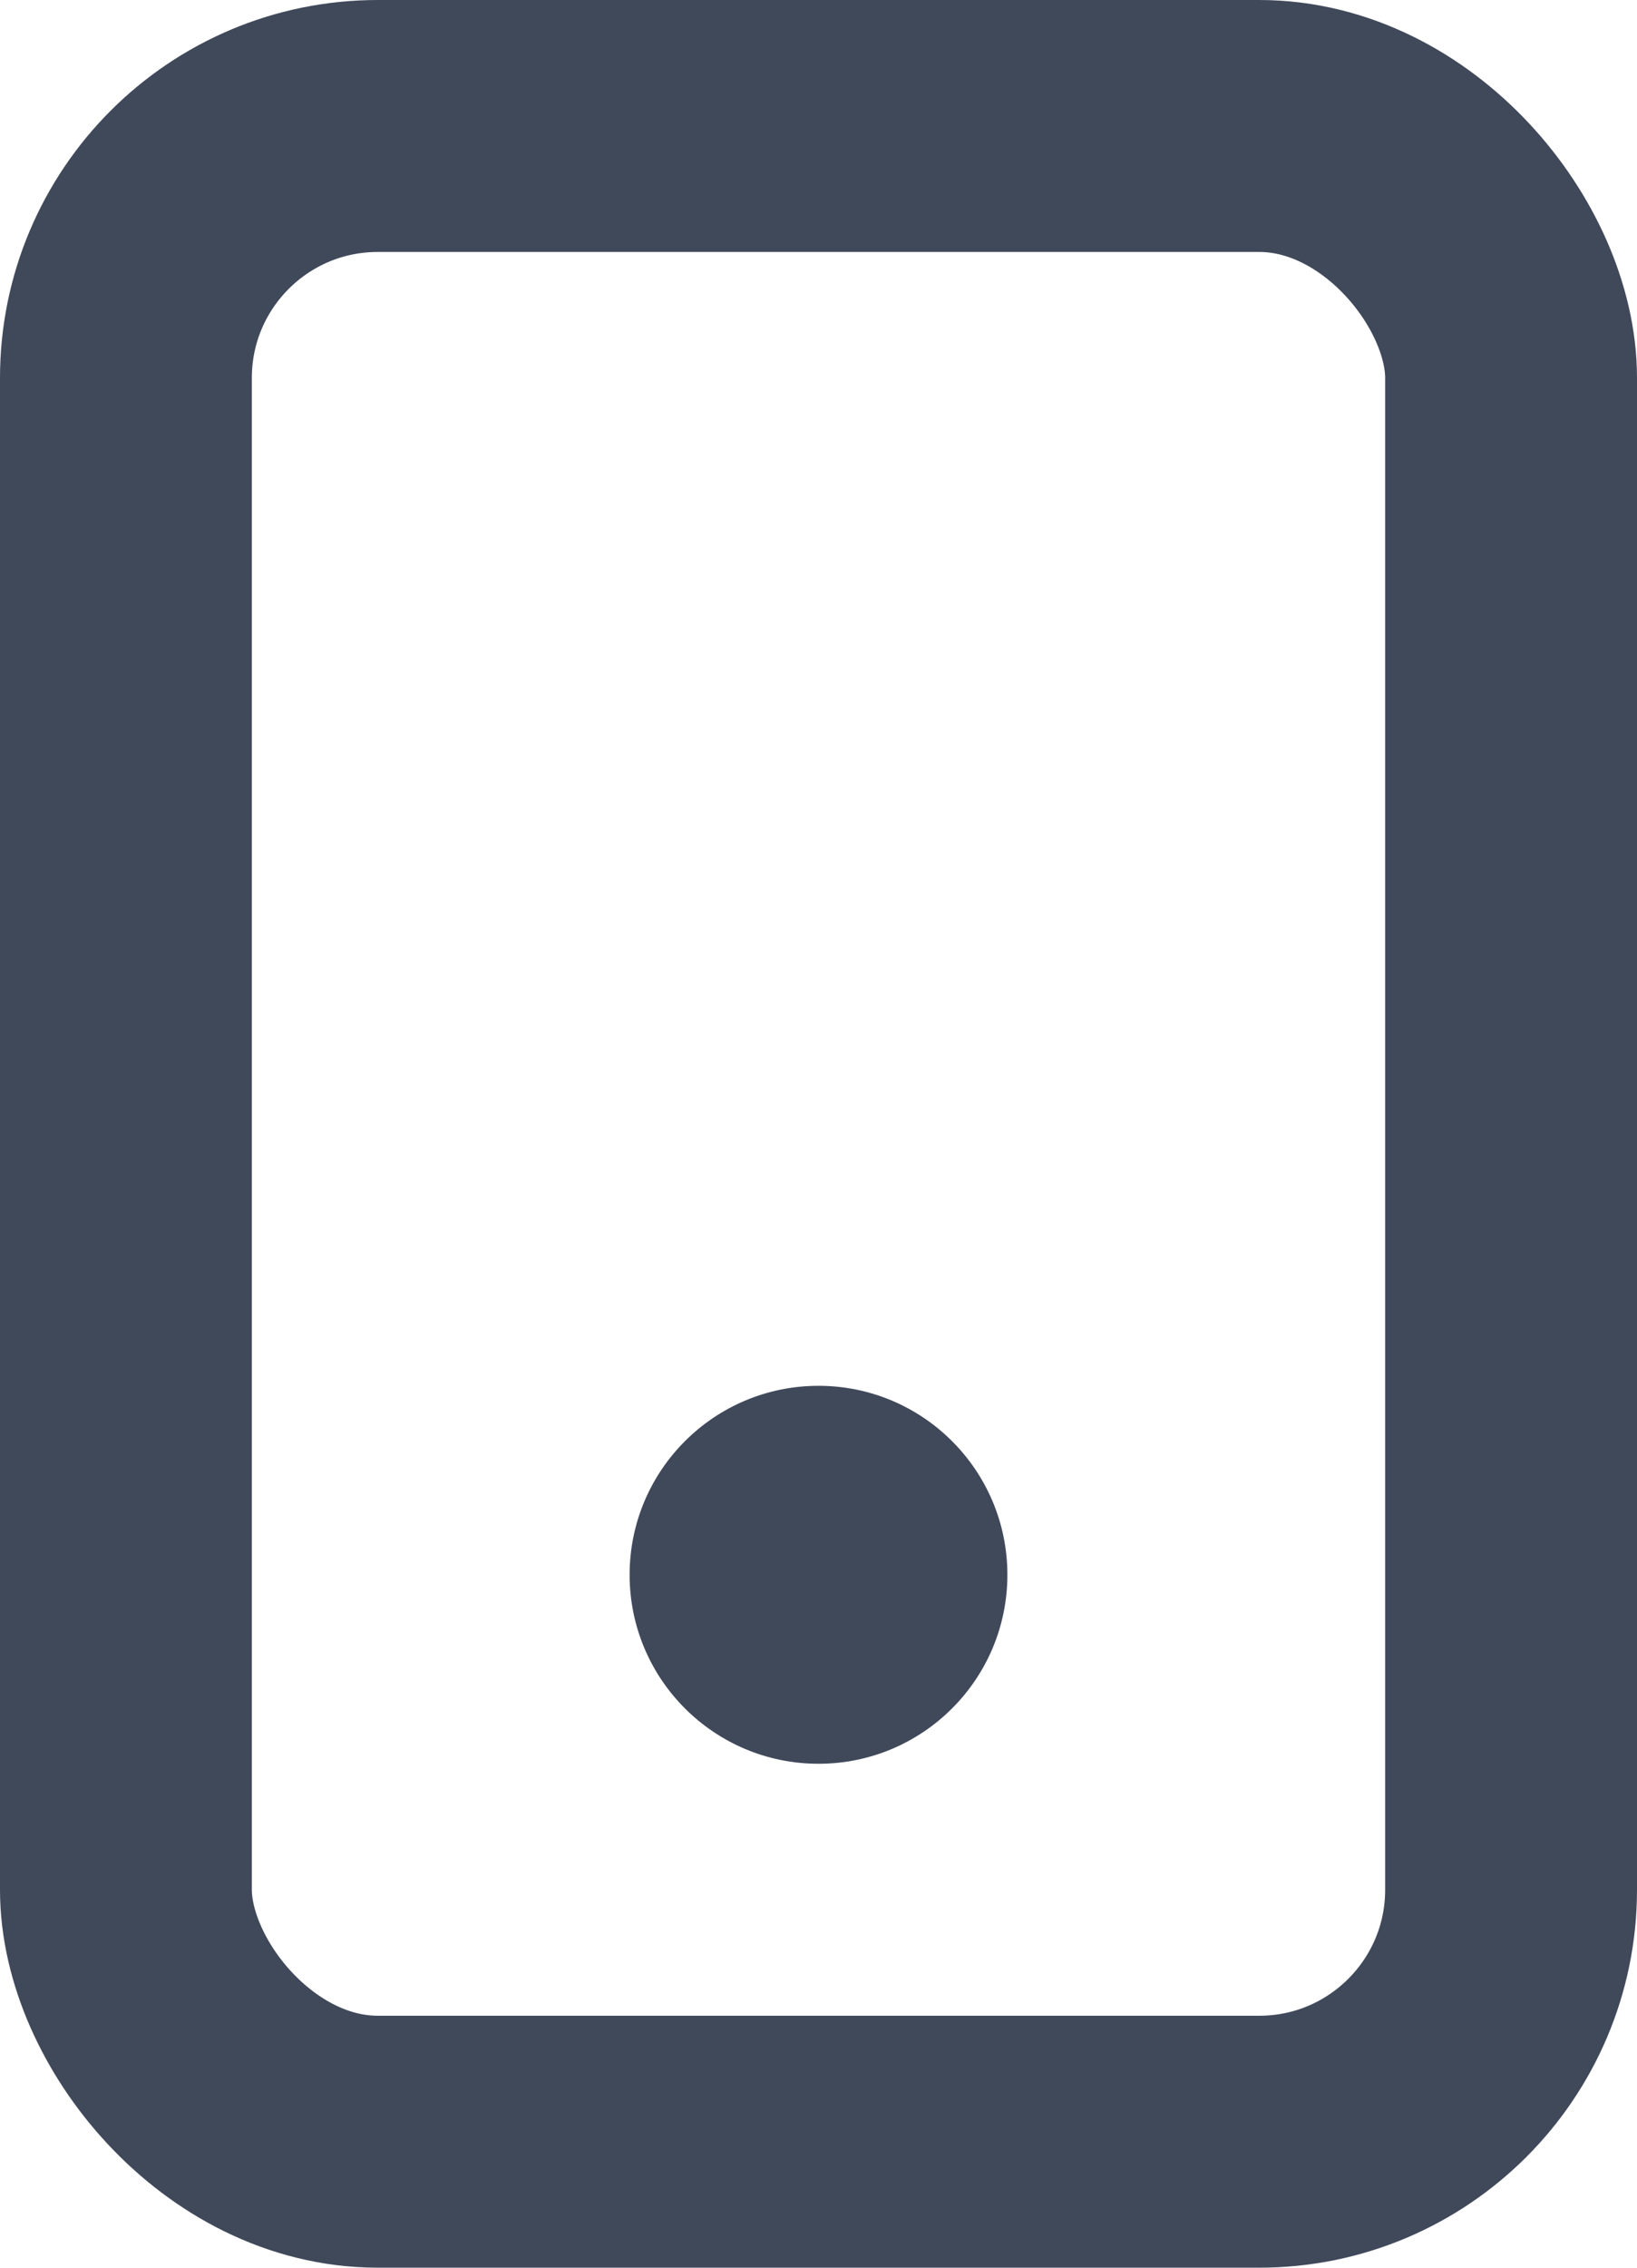
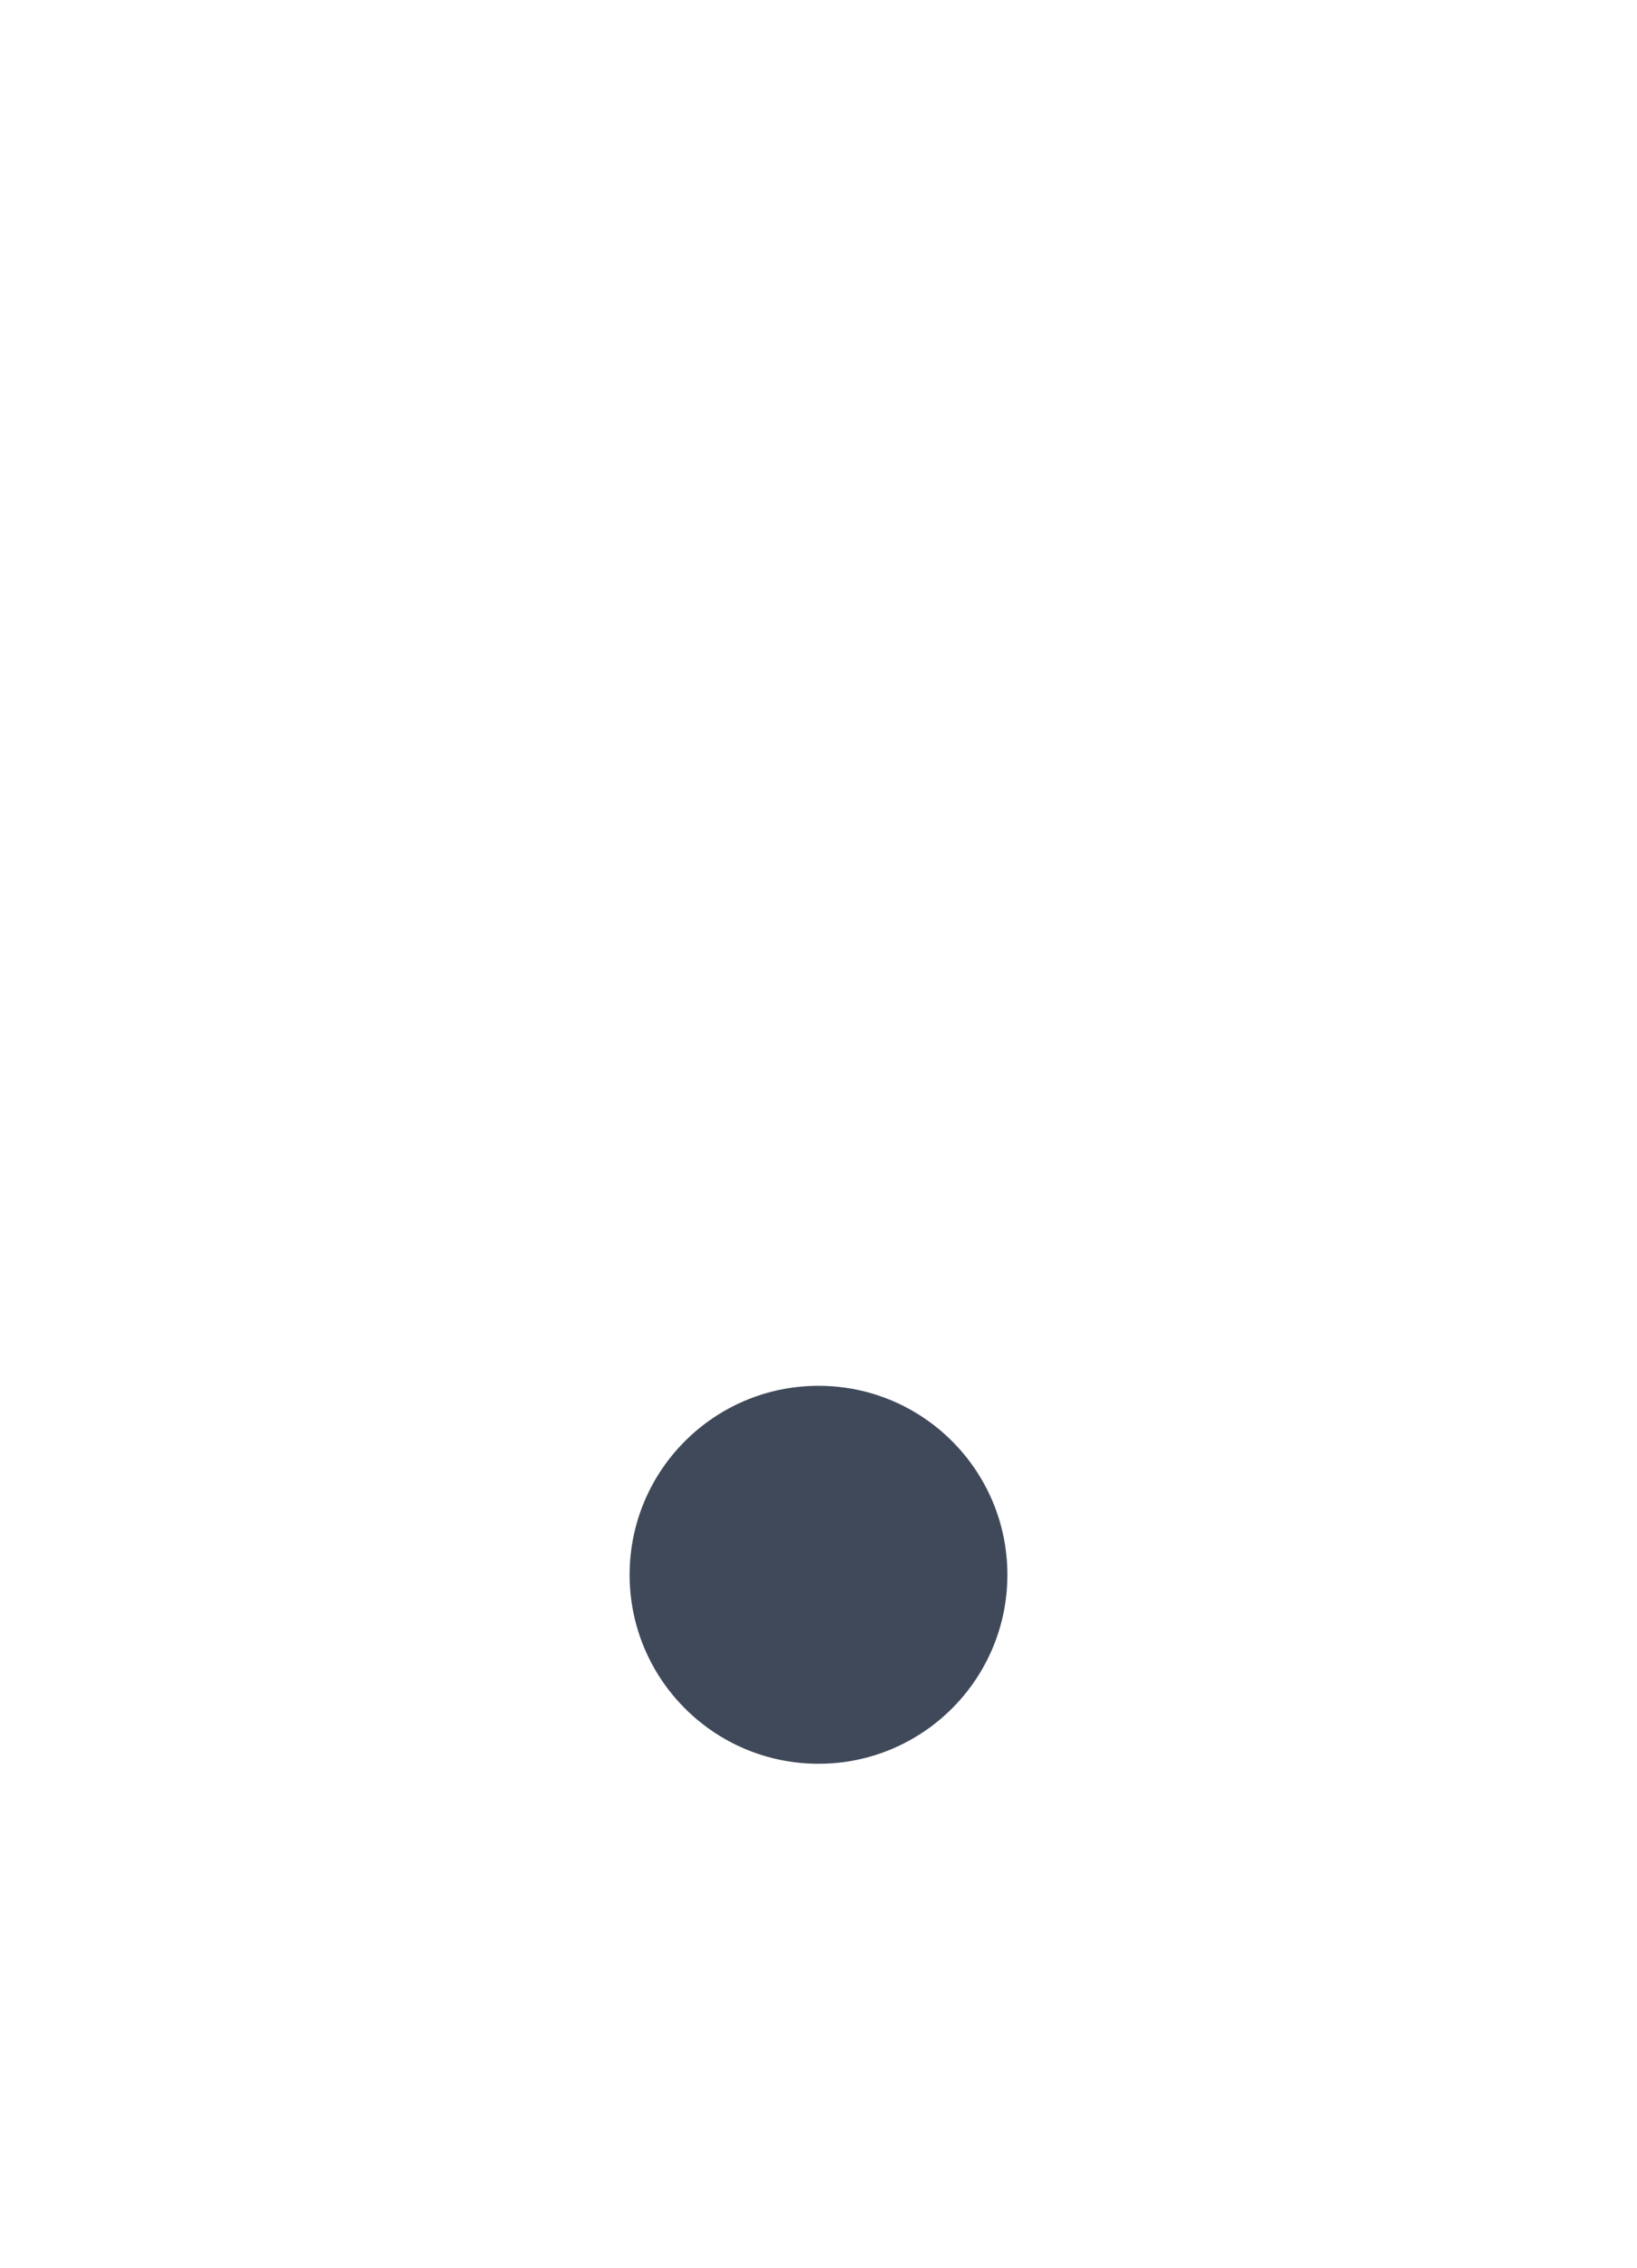
<svg xmlns="http://www.w3.org/2000/svg" width="13" height="18" viewBox="0 0 13 18" fill="none">
-   <rect x="1" y="1" width="11" height="16" rx="2" stroke="#40495A" stroke-width="2" />
  <circle cx="6.5" cy="12.5" r="1.5" fill="#40495A" />
</svg>